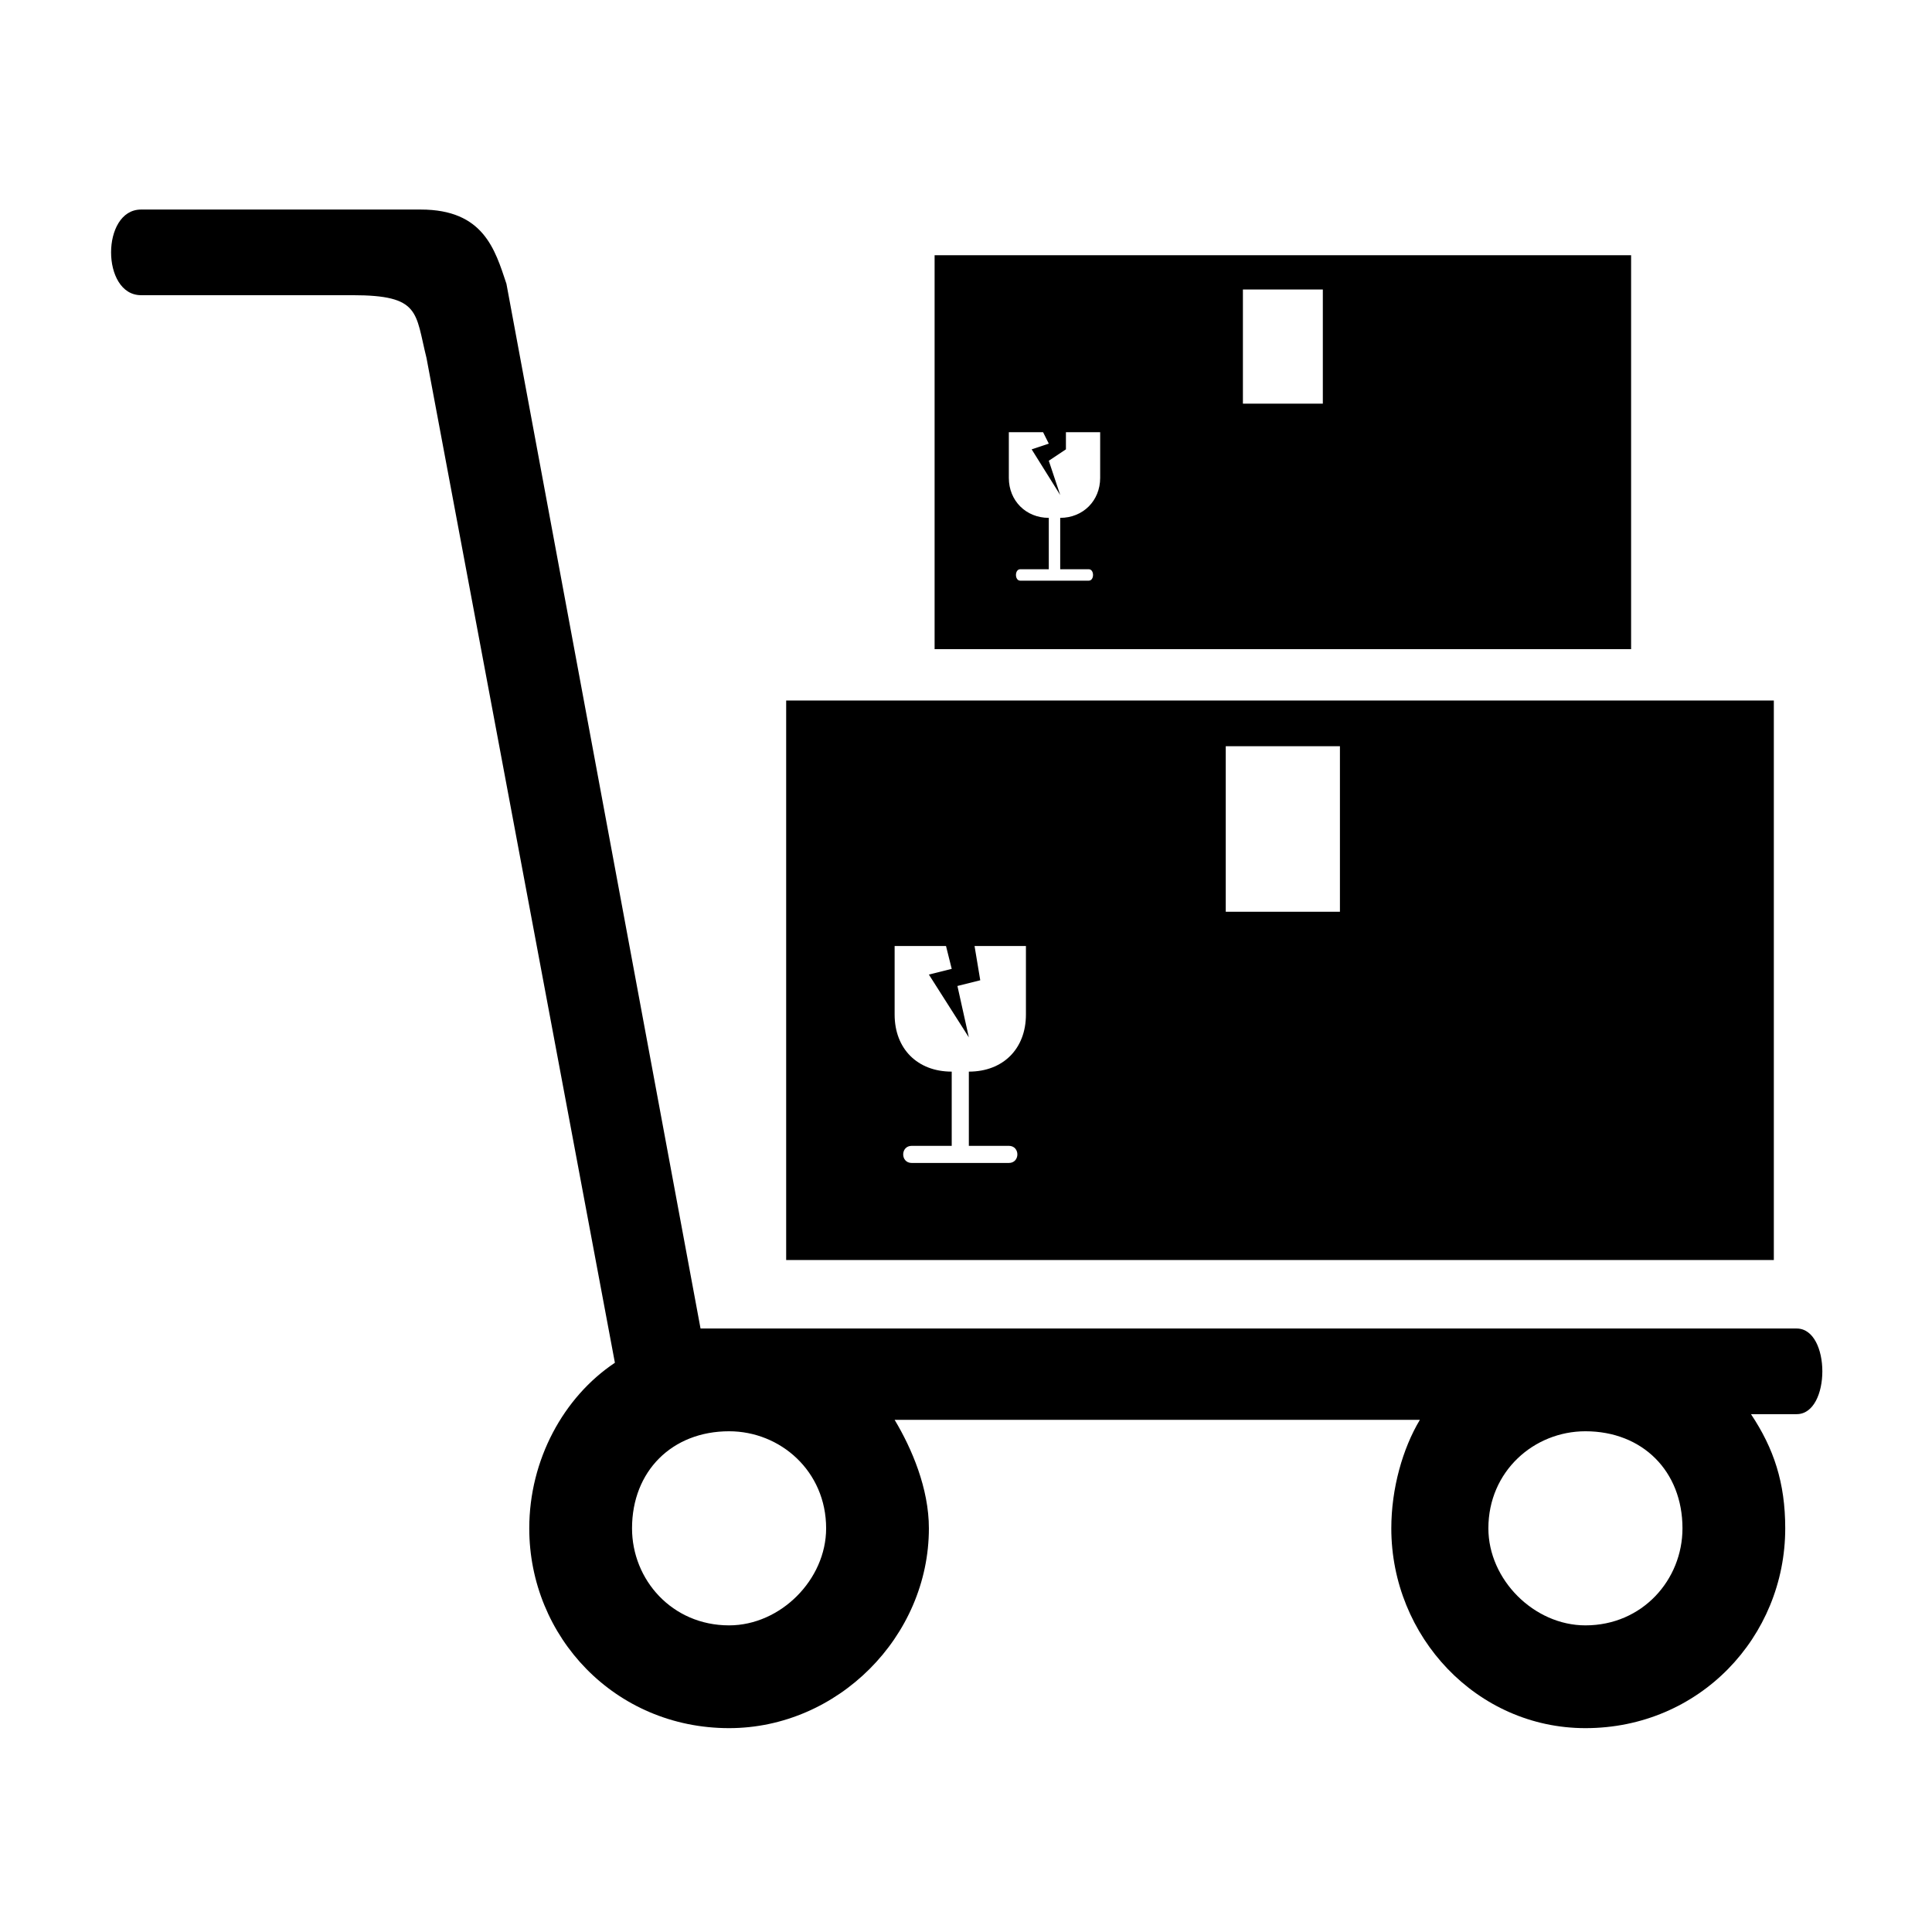
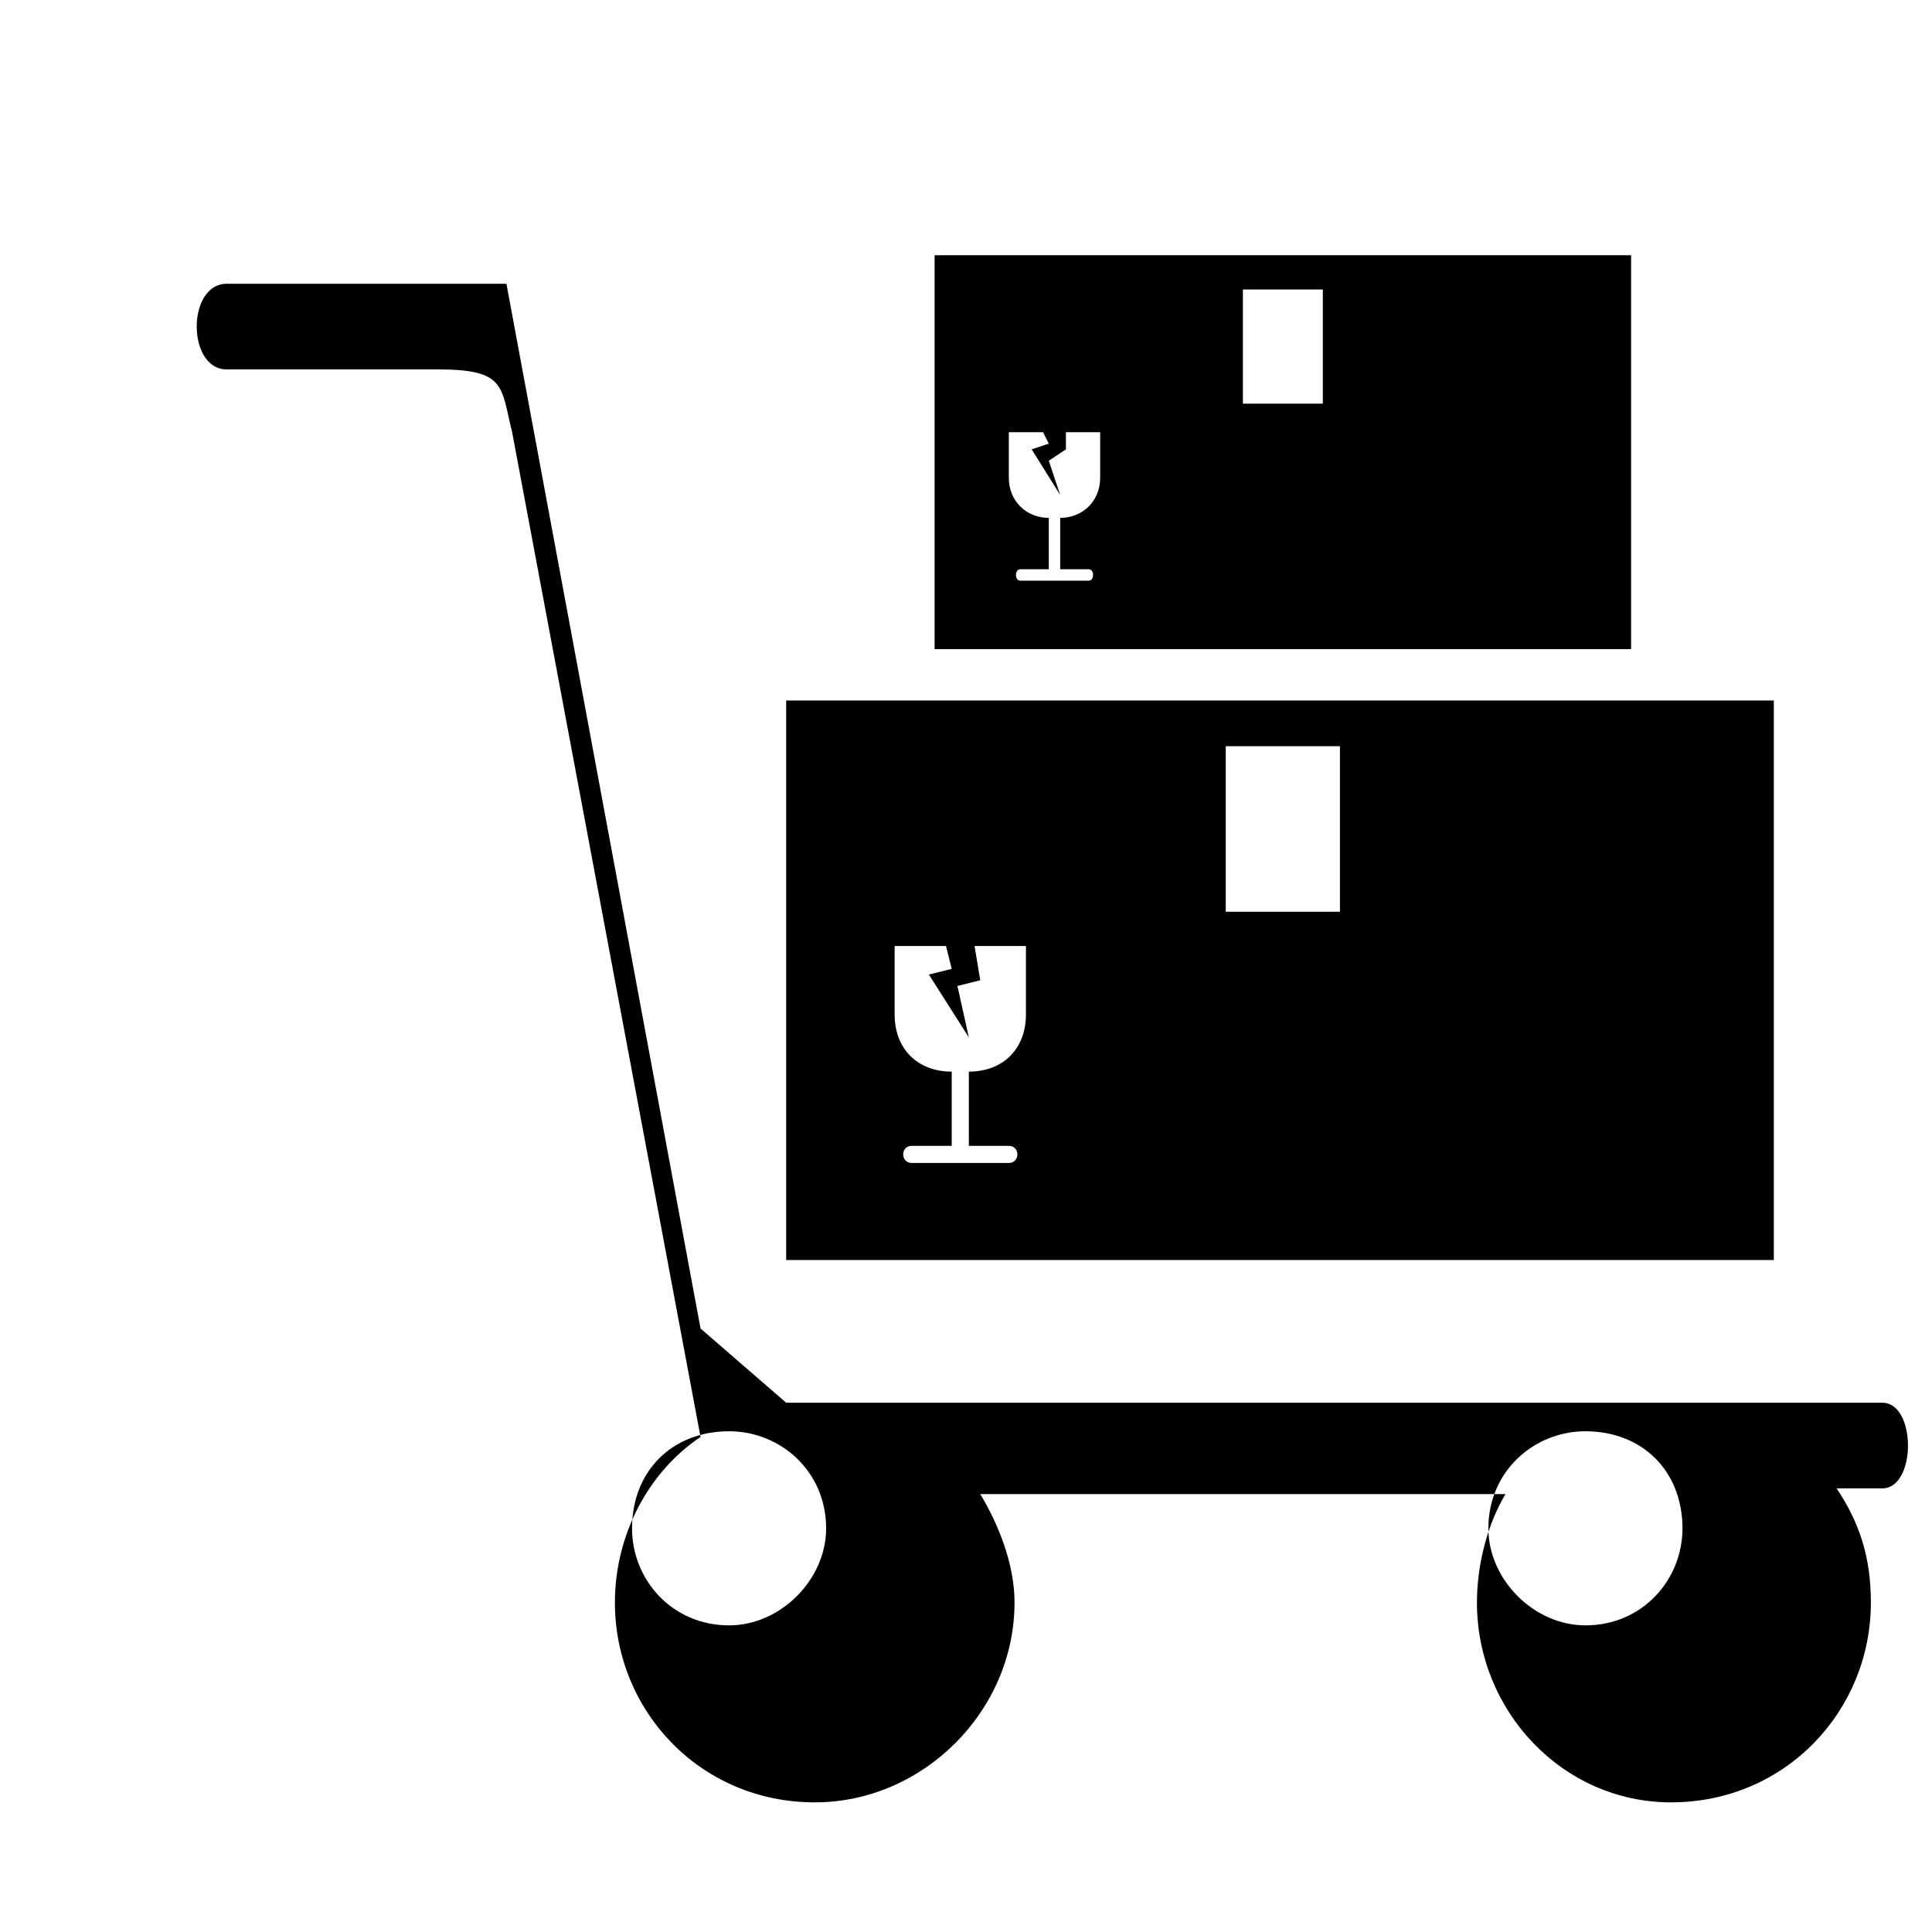
<svg xmlns="http://www.w3.org/2000/svg" fill="#000000" width="800px" height="800px" version="1.1" viewBox="144 144 512 512">
-   <path d="m329.65 496.07-51.441-276.87c-3.027-9.078-6.051-19.668-22.695-19.668h-74.133c-10.59 0-10.59 22.695 0 22.695h55.98c18.156 0 16.641 4.539 19.668 16.641l49.926 266.28c-13.617 9.078-22.695 25.719-22.695 43.875 0 28.746 22.695 52.953 52.953 52.953 28.746 0 52.953-24.207 52.953-52.953 0-10.59-4.539-21.18-9.078-28.746h139.19c-4.539 7.566-7.566 18.156-7.566 28.746 0 28.746 22.695 52.953 51.441 52.953 30.258 0 52.953-24.207 52.953-52.953 0-12.105-3.027-21.18-9.078-30.258h12.105c9.078 0 9.078-22.695 0-22.695h-290.48zm246.61-284.43h-184.58v104.39h184.58zm-140.7 46.902h-9.078v4.539l-4.539 3.027 3.027 9.078-7.566-12.105 4.539-1.512-1.512-3.027h-9.078v12.105c0 6.051 4.539 10.59 10.59 10.59v13.617h-7.566c-1.512 0-1.512 3.027 0 3.027h18.156c1.512 0 1.512-3.027 0-3.027h-7.566v-13.617c6.051 0 10.59-4.539 10.59-10.59v-12.105zm59.004-37.824h-21.18v30.258h21.18zm119.52 108.93h-261.74v148.27h261.74zm-198.2 65.055h-13.617l1.512 9.078-6.051 1.512 3.027 13.617-10.59-16.641 6.051-1.512-1.512-6.051h-13.617v18.156c0 9.078 6.051 15.129 15.129 15.129v19.668h-10.59c-3.027 0-3.027 4.539 0 4.539h25.719c3.027 0 3.027-4.539 0-4.539h-10.59v-19.668c9.078 0 15.129-6.051 15.129-15.129zm83.211-52.953h-30.258v43.875h30.258zm-161.88 181.55c-15.129 0-25.719 10.59-25.719 25.719 0 13.617 10.59 25.719 25.719 25.719 13.617 0 25.719-12.105 25.719-25.719 0-15.129-12.105-25.719-25.719-25.719zm226.94 0c-13.617 0-25.719 10.59-25.719 25.719 0 13.617 12.105 25.719 25.719 25.719 15.129 0 25.719-12.105 25.719-25.719 0-15.129-10.59-25.719-25.719-25.719z" fill-rule="evenodd" />
+   <path d="m329.65 496.07-51.441-276.87h-74.133c-10.59 0-10.59 22.695 0 22.695h55.98c18.156 0 16.641 4.539 19.668 16.641l49.926 266.28c-13.617 9.078-22.695 25.719-22.695 43.875 0 28.746 22.695 52.953 52.953 52.953 28.746 0 52.953-24.207 52.953-52.953 0-10.59-4.539-21.18-9.078-28.746h139.19c-4.539 7.566-7.566 18.156-7.566 28.746 0 28.746 22.695 52.953 51.441 52.953 30.258 0 52.953-24.207 52.953-52.953 0-12.105-3.027-21.18-9.078-30.258h12.105c9.078 0 9.078-22.695 0-22.695h-290.48zm246.61-284.43h-184.58v104.39h184.58zm-140.7 46.902h-9.078v4.539l-4.539 3.027 3.027 9.078-7.566-12.105 4.539-1.512-1.512-3.027h-9.078v12.105c0 6.051 4.539 10.59 10.59 10.59v13.617h-7.566c-1.512 0-1.512 3.027 0 3.027h18.156c1.512 0 1.512-3.027 0-3.027h-7.566v-13.617c6.051 0 10.59-4.539 10.59-10.59v-12.105zm59.004-37.824h-21.18v30.258h21.18zm119.52 108.93h-261.74v148.27h261.74zm-198.2 65.055h-13.617l1.512 9.078-6.051 1.512 3.027 13.617-10.59-16.641 6.051-1.512-1.512-6.051h-13.617v18.156c0 9.078 6.051 15.129 15.129 15.129v19.668h-10.59c-3.027 0-3.027 4.539 0 4.539h25.719c3.027 0 3.027-4.539 0-4.539h-10.59v-19.668c9.078 0 15.129-6.051 15.129-15.129zm83.211-52.953h-30.258v43.875h30.258zm-161.88 181.55c-15.129 0-25.719 10.59-25.719 25.719 0 13.617 10.59 25.719 25.719 25.719 13.617 0 25.719-12.105 25.719-25.719 0-15.129-12.105-25.719-25.719-25.719zm226.94 0c-13.617 0-25.719 10.59-25.719 25.719 0 13.617 12.105 25.719 25.719 25.719 15.129 0 25.719-12.105 25.719-25.719 0-15.129-10.59-25.719-25.719-25.719z" fill-rule="evenodd" />
</svg>